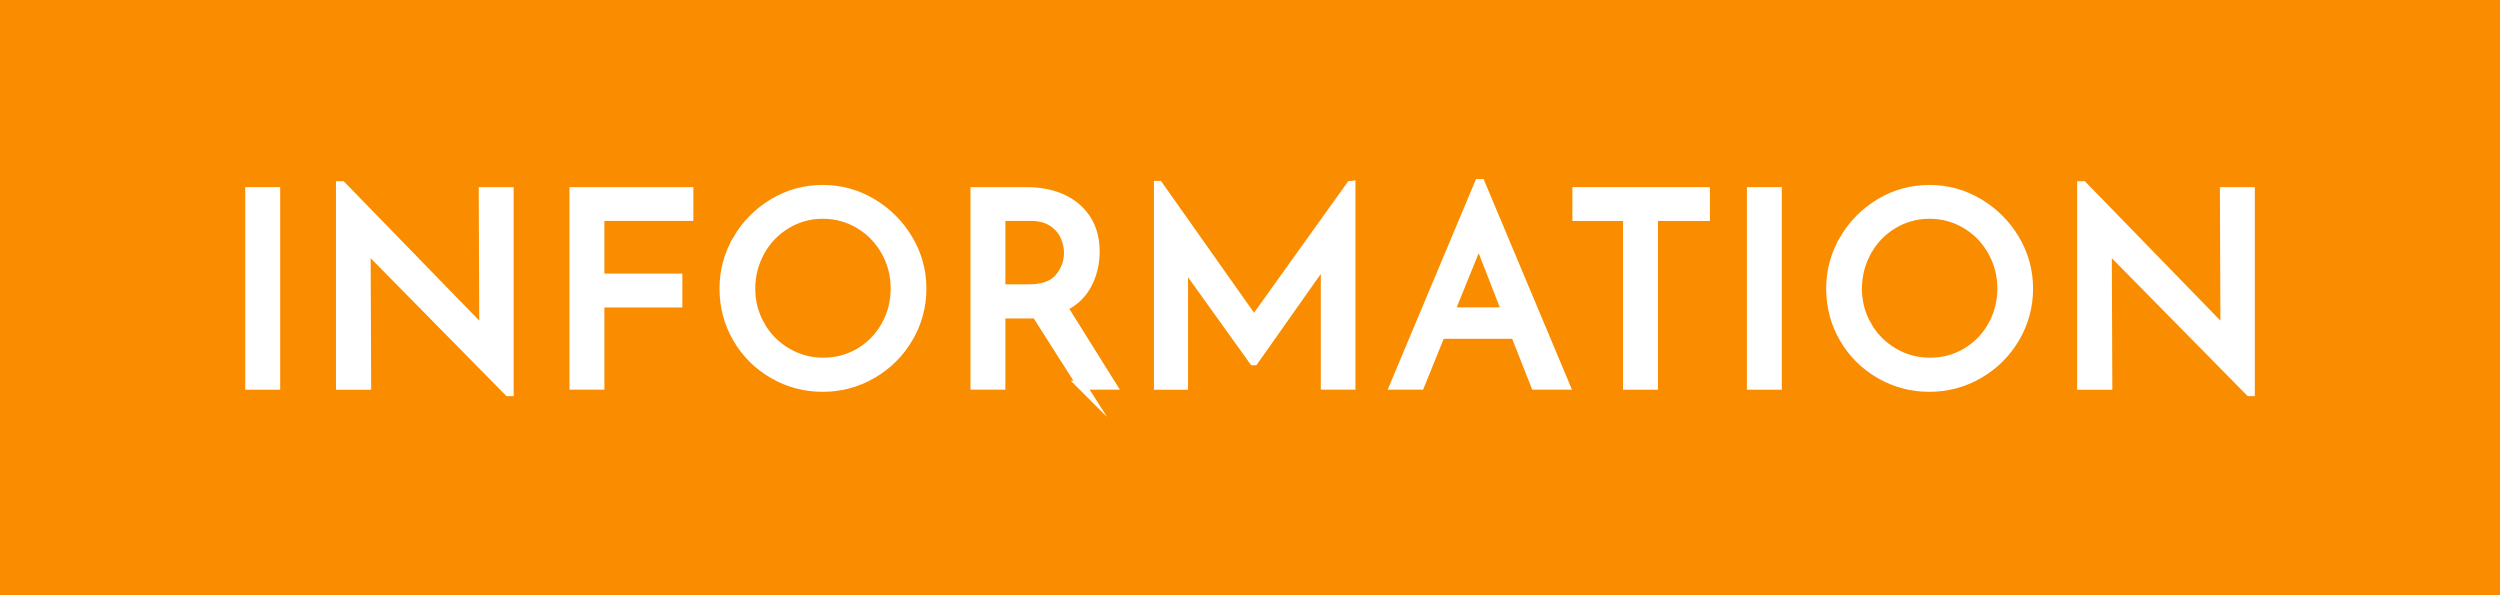
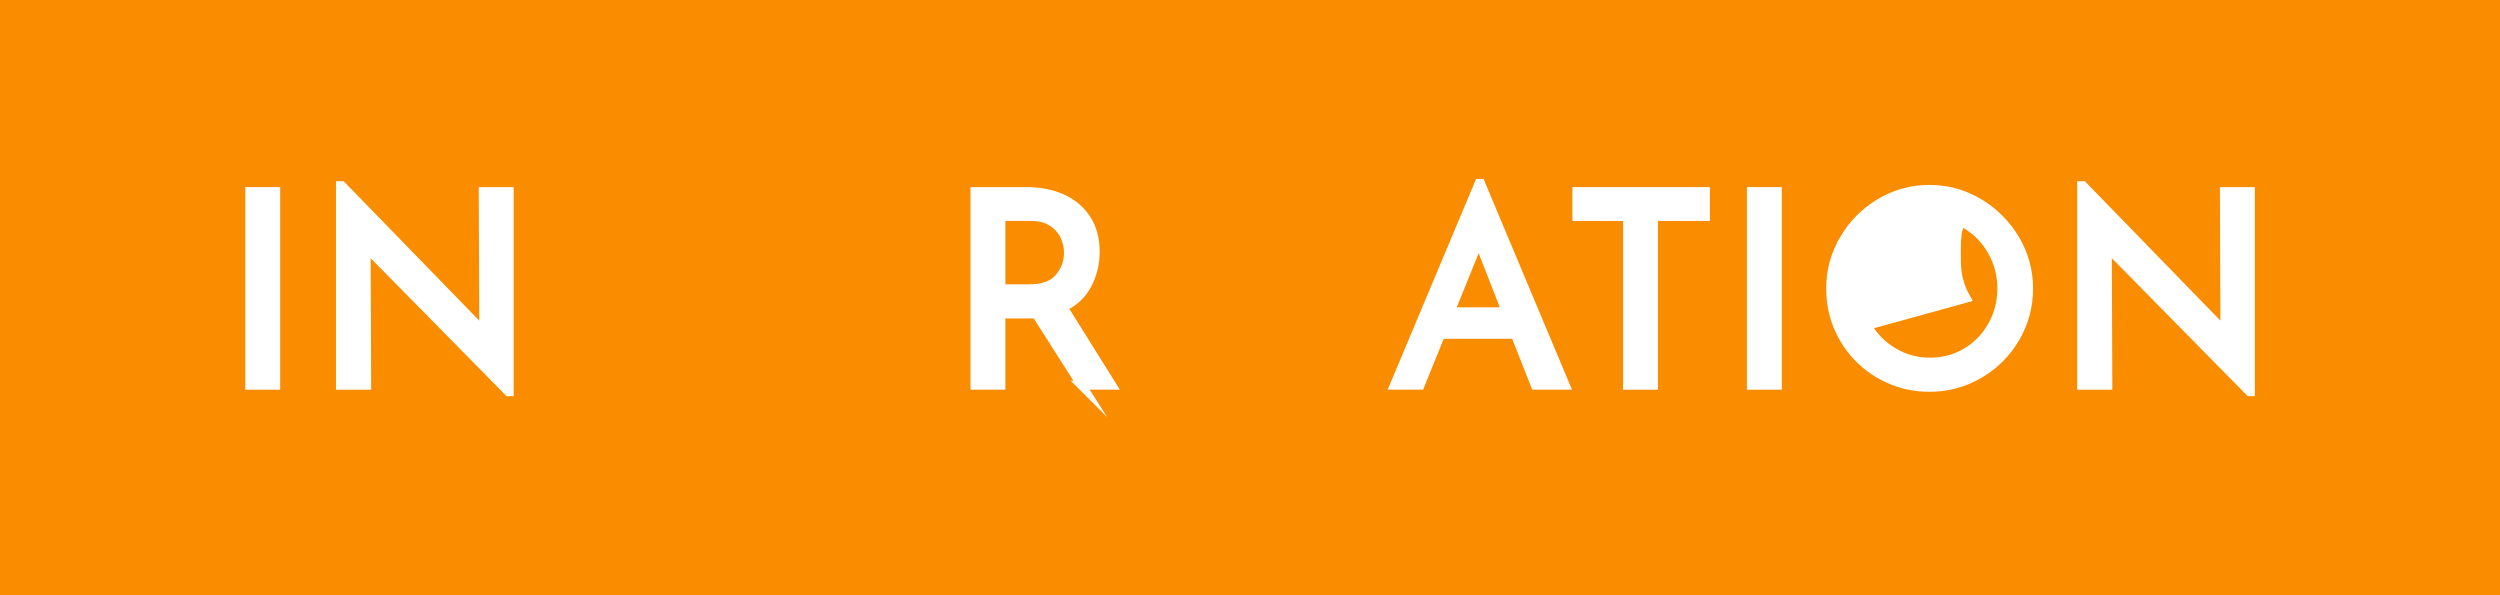
<svg xmlns="http://www.w3.org/2000/svg" viewBox="0 0 84 20">
  <path d="m0 0h84v20h-84z" fill="#fa8c00" />
  <g fill="#fff" stroke="#fff" stroke-miterlimit="10" stroke-width=".3">
    <path d="m9.264 6.437v6.507h-.873v-6.507z" />
    <path d="m17.109 6.437v6.723h-.027l-4.779-4.851.018 4.635h-.882v-6.705h.045l4.77 4.905-.018-4.707h.873z" />
-     <path d="m23.146 6.437v.837h-2.988v2.07h2.619v.837h-2.619v2.763h-.873v-6.507z" />
-     <path d="m24.775 8.038c.3-.51.704-.916 1.21-1.219.507-.304 1.061-.455 1.661-.455.594 0 1.146.151 1.656.455.51.303.916.709 1.22 1.219.303.511.455 1.062.455 1.656 0 .6-.15 1.155-.45 1.665s-.707.913-1.219 1.211c-.513.297-1.067.445-1.661.445-.6 0-1.155-.147-1.665-.441-.51-.294-.914-.694-1.21-1.201s-.446-1.066-.446-1.679c0-.594.15-1.146.45-1.656zm.774 2.898c.216.378.512.678.887.899.375.223.784.333 1.229.333.444 0 .851-.109 1.219-.328.369-.219.66-.519.873-.9.213-.381.32-.796.32-1.246s-.108-.867-.324-1.251-.51-.687-.882-.909c-.372-.222-.78-.333-1.224-.333-.444 0-.852.112-1.224.338-.372.225-.665.529-.877.913s-.319.801-.319 1.251c0 .444.108.855.324 1.233z" />
    <path d="m36.34 12.943-1.53-2.403c-.048.007-.12.01-.216.01h-.963v2.394h-.873v-6.507h1.737c.444 0 .84.078 1.188.233.348.156.621.386.819.688.198.304.297.668.297 1.094 0 .402-.089.771-.266 1.107s-.449.591-.814.765l1.638 2.619h-1.017zm-.751-3.609c.207-.245.311-.527.311-.846 0-.191-.044-.381-.131-.567-.087-.186-.225-.34-.414-.463-.189-.123-.428-.185-.716-.185h-1.008v2.43h.945c.468 0 .806-.123 1.013-.369z" />
-     <path d="m45.393 6.229v6.714h-.864v-4.212l-2.394 3.393h-.018l-2.349-3.275v4.095h-.846v-6.714h.009l3.204 4.536 3.249-4.536z" />
    <path d="m50.91 11.233h-2.502l-.693 1.71h-.864l2.844-6.777h.054l2.844 6.777h-1.008l-.675-1.71zm-.297-.756-.927-2.376-.963 2.376z" />
    <path d="m57.303 6.437v.837h-1.746v5.67h-.873v-5.67h-1.701v-.837h4.32z" />
    <path d="m59.719 6.437v6.507h-.873v-6.507z" />
-     <path d="m61.959 8.038c.3-.51.704-.916 1.21-1.219.507-.304 1.061-.455 1.661-.455.594 0 1.146.151 1.656.455.51.303.916.709 1.22 1.219.303.511.455 1.062.455 1.656 0 .6-.15 1.155-.45 1.665s-.707.913-1.219 1.211c-.513.297-1.067.445-1.661.445-.6 0-1.155-.147-1.665-.441-.51-.294-.914-.694-1.21-1.201s-.446-1.066-.446-1.679c0-.594.15-1.146.45-1.656zm.774 2.898c.216.378.512.678.887.899.375.223.784.333 1.229.333.444 0 .851-.109 1.219-.328.369-.219.66-.519.873-.9.213-.381.32-.796.32-1.246s-.108-.867-.324-1.251-.51-.687-.882-.909c-.372-.222-.78-.333-1.224-.333-.444 0-.852.112-1.224.338-.372.225-.665.529-.877.913s-.319.801-.319 1.251c0 .444.108.855.324 1.233z" />
+     <path d="m61.959 8.038c.3-.51.704-.916 1.21-1.219.507-.304 1.061-.455 1.661-.455.594 0 1.146.151 1.656.455.51.303.916.709 1.22 1.219.303.511.455 1.062.455 1.656 0 .6-.15 1.155-.45 1.665s-.707.913-1.219 1.211c-.513.297-1.067.445-1.661.445-.6 0-1.155-.147-1.665-.441-.51-.294-.914-.694-1.21-1.201s-.446-1.066-.446-1.679c0-.594.15-1.146.45-1.656zm.774 2.898c.216.378.512.678.887.899.375.223.784.333 1.229.333.444 0 .851-.109 1.219-.328.369-.219.66-.519.873-.9.213-.381.32-.796.32-1.246s-.108-.867-.324-1.251-.51-.687-.882-.909s-.319.801-.319 1.251c0 .444.108.855.324 1.233z" />
    <path d="m75.612 6.437v6.723h-.027l-4.779-4.851.018 4.635h-.882v-6.705h.045l4.77 4.905-.018-4.707h.873z" />
  </g>
</svg>